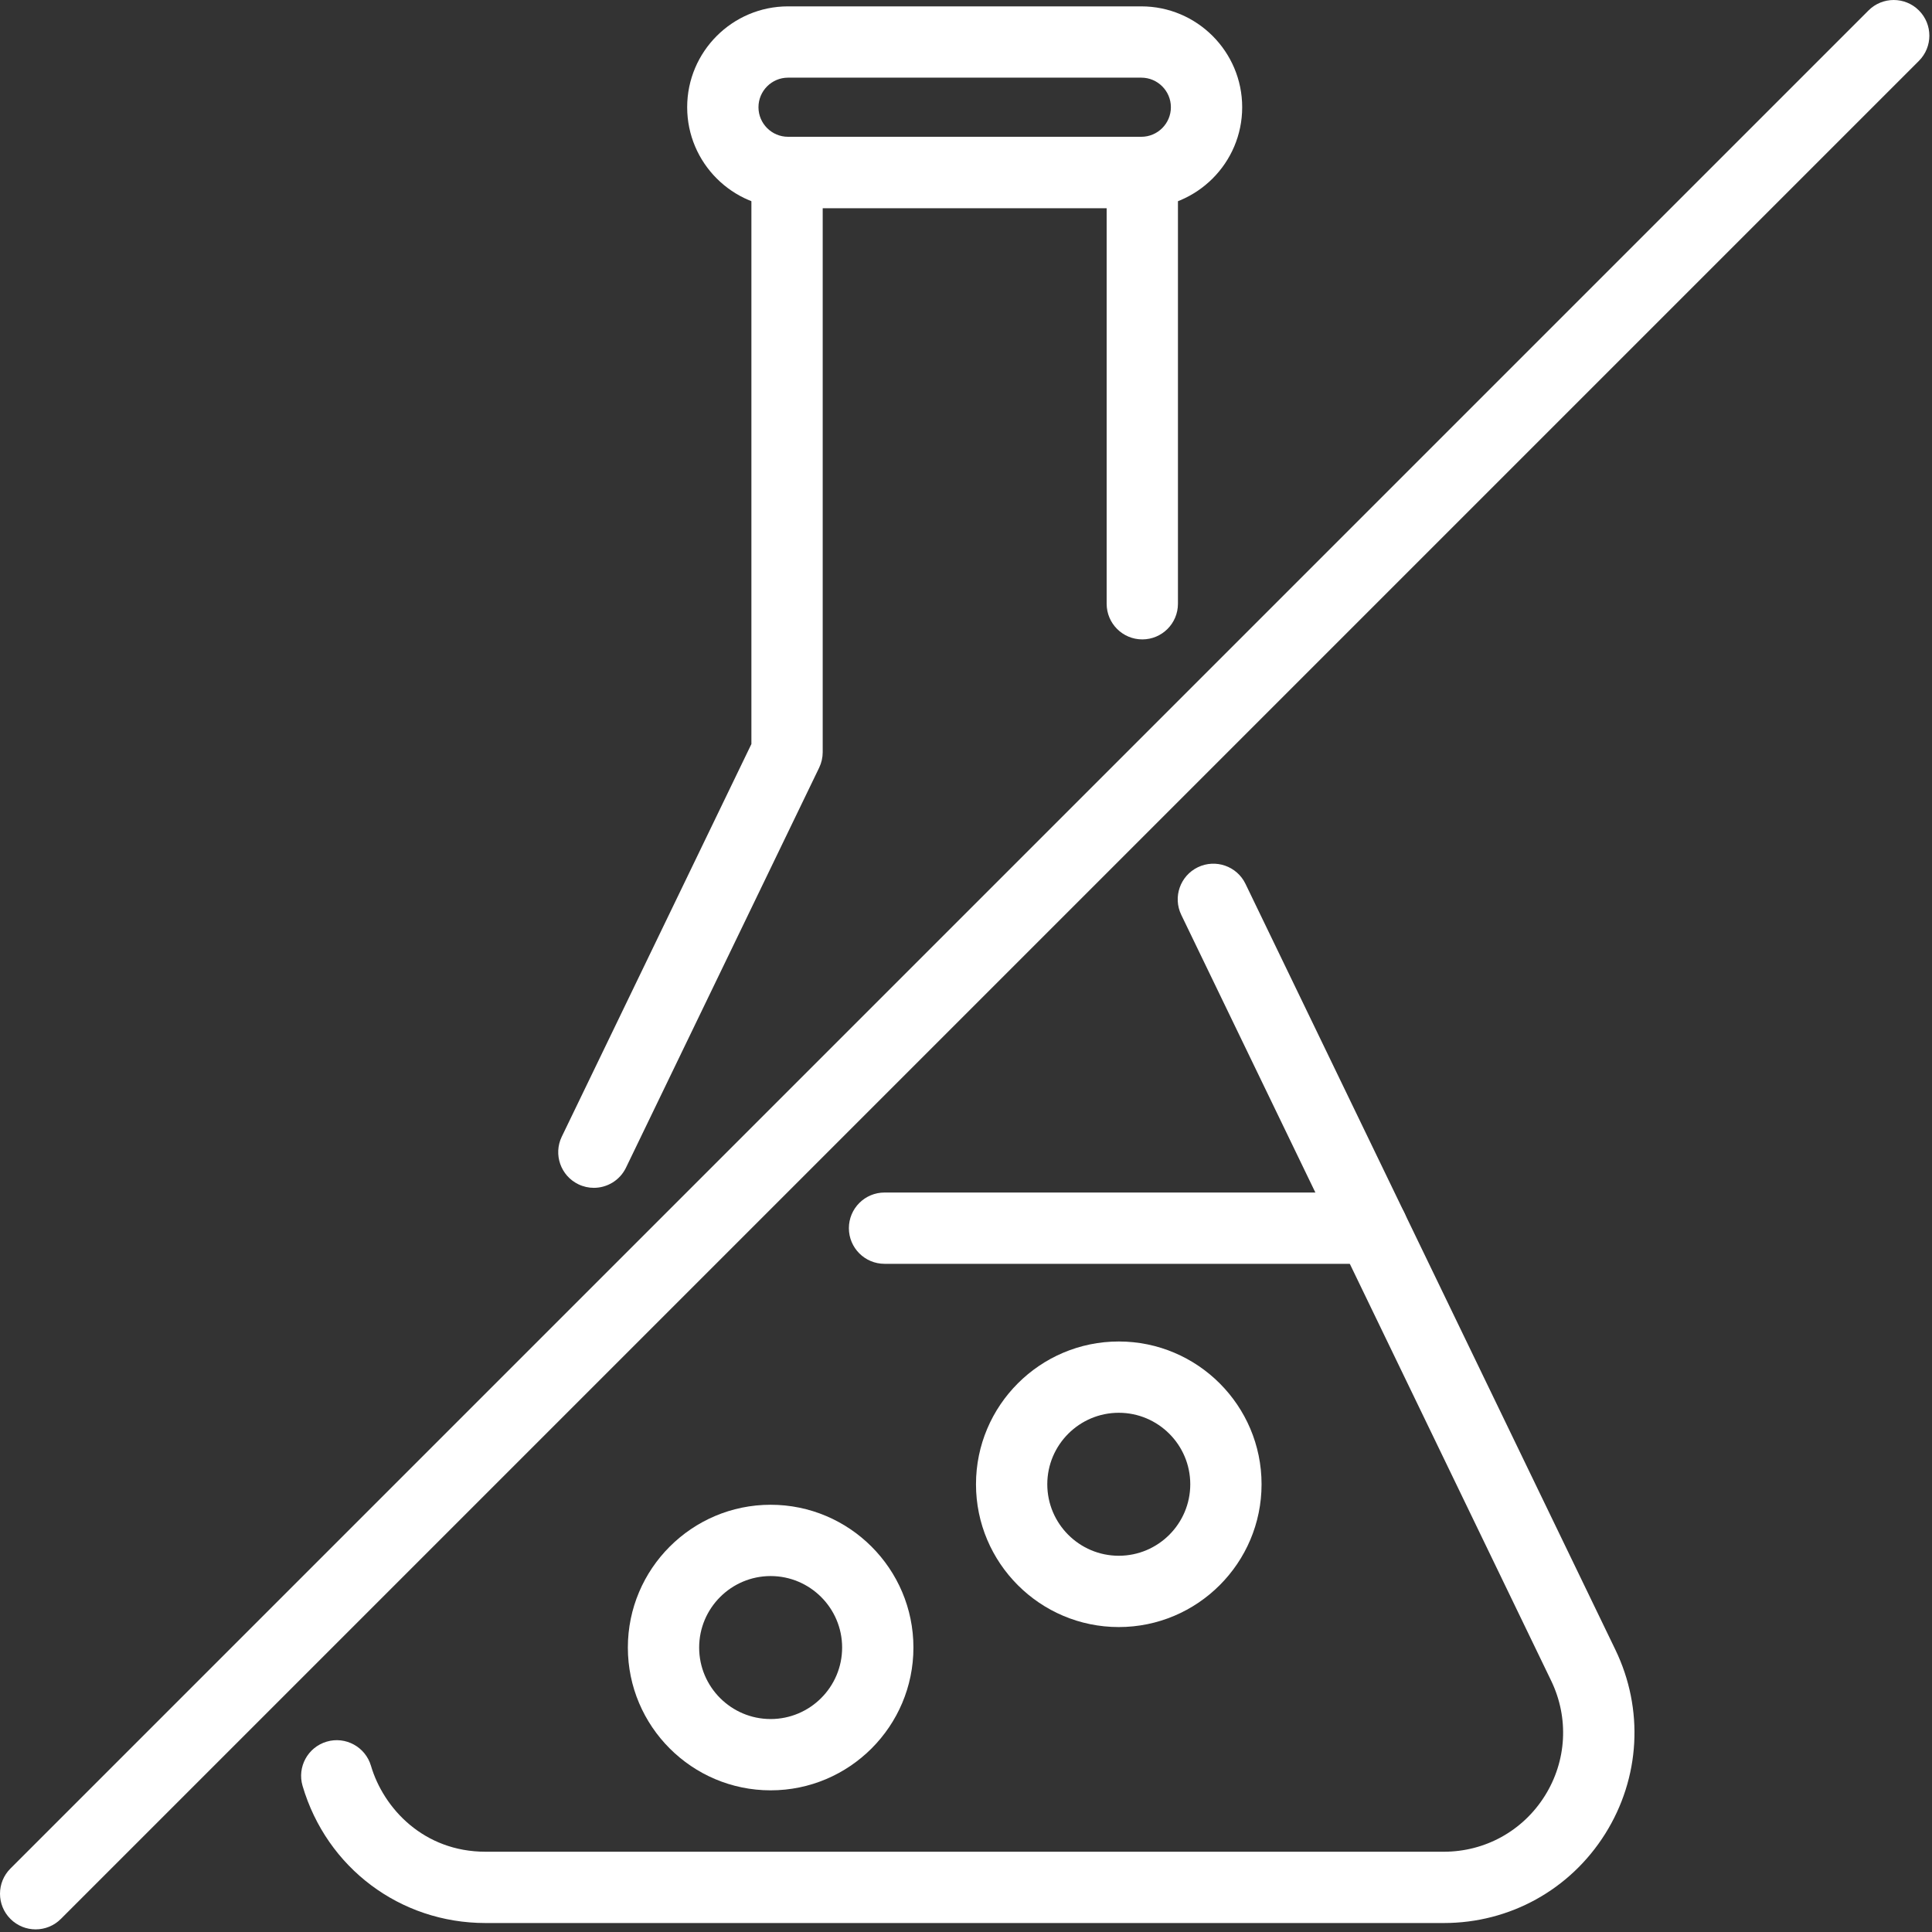
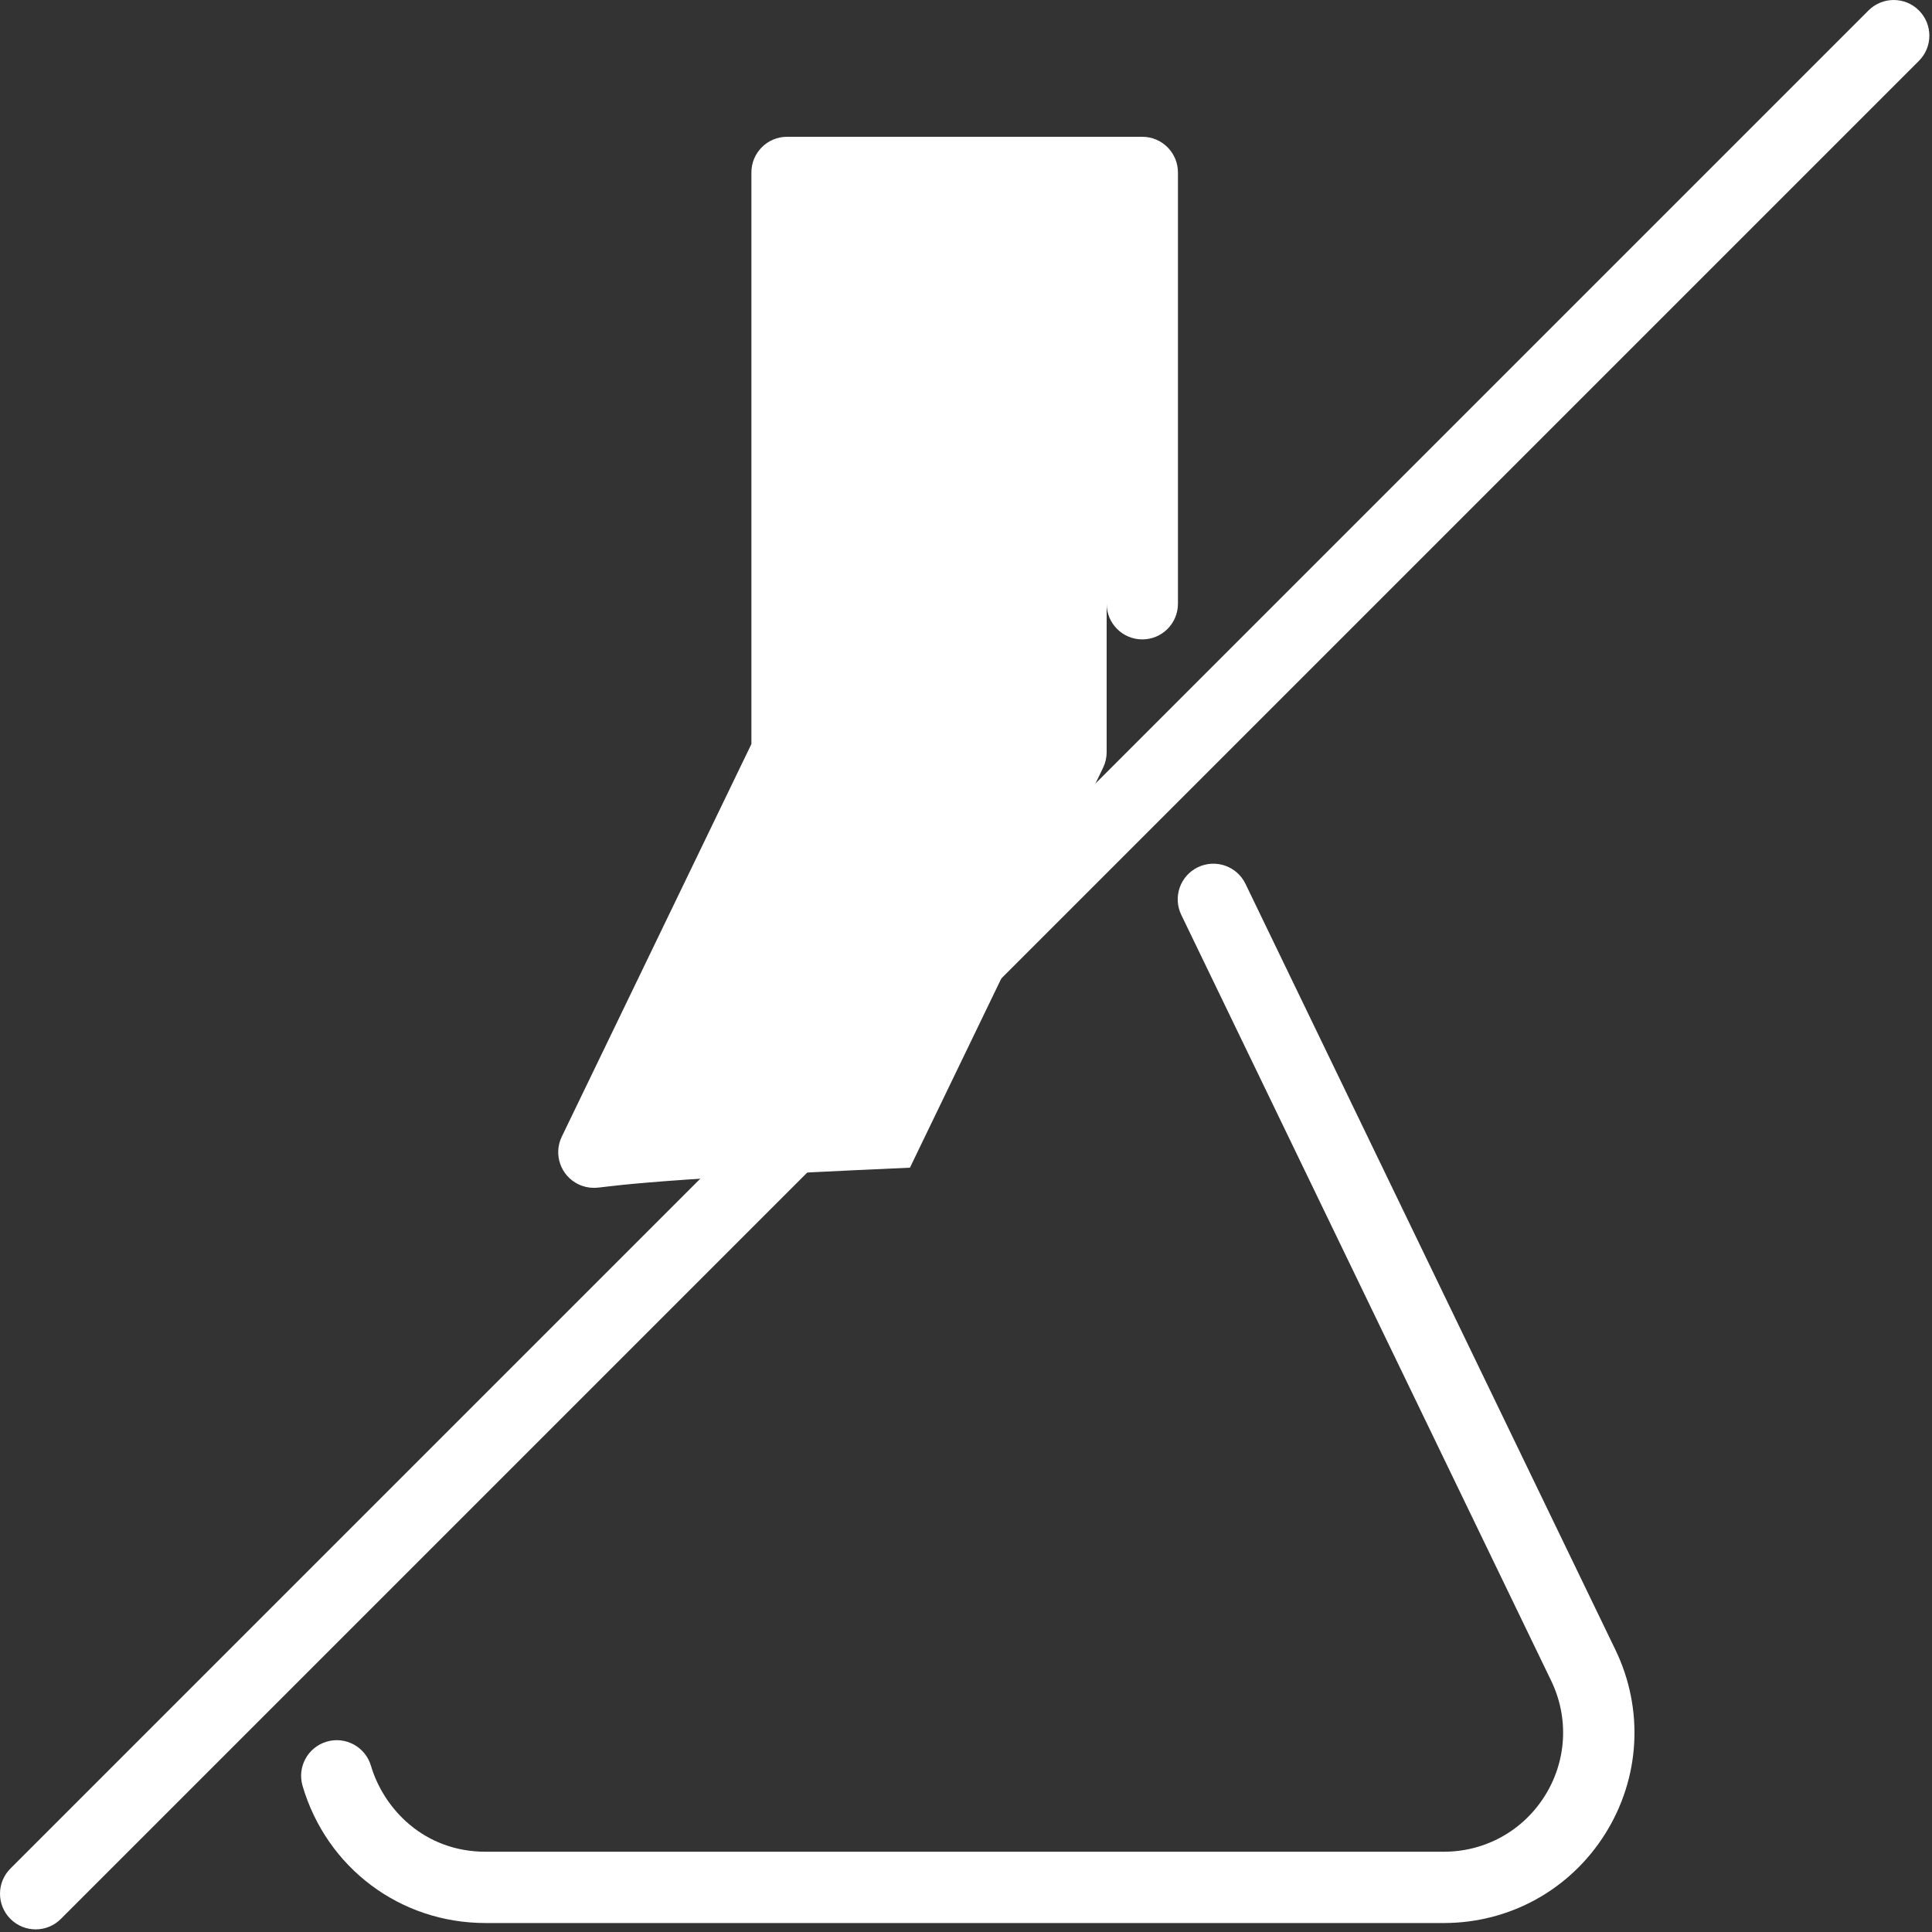
<svg xmlns="http://www.w3.org/2000/svg" version="1.1" x="0px" y="0px" width="322px" height="322px" viewBox="0 0 322 322" enable-background="new 0 0 322 322" xml:space="preserve">
  <rect x="0" y="0" width="322" height="322" fill="#333333" stroke="none" />
  <defs>
</defs>
  <path fill="#FFFFFF" d="M5.941,321.563c-1.521,0-3.041-0.58-4.2-1.741c-2.321-2.319-2.321-6.082,0-8.401L311.419,1.741  c2.318-2.321,6.083-2.321,8.401,0c2.321,2.32,2.321,6.082,0,8.402L10.142,319.821C8.983,320.982,7.462,321.563,5.941,321.563" />
-   <path fill="#FFFFFF" d="M128.439,298.389c-13.121,0-23.796-10.675-23.796-23.797s10.675-23.799,23.796-23.799  c13.123,0,23.799,10.677,23.799,23.799S141.562,298.389,128.439,298.389 M128.439,262.676c-6.568,0-11.913,5.346-11.913,11.916  c0,6.568,5.345,11.914,11.913,11.914c6.571,0,11.916-5.346,11.916-11.914C140.355,268.021,135.01,262.676,128.439,262.676" />
-   <path fill="#FFFFFF" d="M186.462,271.176c-13.122,0-23.797-10.677-23.797-23.799c0-13.121,10.675-23.796,23.797-23.796  s23.798,10.675,23.798,23.796C210.26,260.499,199.584,271.176,186.462,271.176 M186.462,235.463  c-6.569,0-11.914,5.346-11.914,11.914c0,6.57,5.345,11.916,11.914,11.916c6.57,0,11.916-5.346,11.916-11.916  C198.378,240.809,193.033,235.463,186.462,235.463" />
-   <path fill="#FFFFFF" d="M98.976,197.972c-0.866,0-1.747-0.189-2.581-0.593c-2.954-1.428-4.193-4.979-2.766-7.935l31.605-65.438  V28.739c0-3.281,2.661-5.941,5.942-5.941h59.207c3.281,0,5.941,2.66,5.941,5.941v71.887c0,3.281-2.66,5.941-5.941,5.941  s-5.941-2.66-5.941-5.941V34.68h-47.325v90.687c0,0.895-0.203,1.777-0.591,2.584l-32.196,66.663  C103.305,196.734,101.185,197.972,98.976,197.972" />
+   <path fill="#FFFFFF" d="M98.976,197.972c-0.866,0-1.747-0.189-2.581-0.593c-2.954-1.428-4.193-4.979-2.766-7.935l31.605-65.438  V28.739c0-3.281,2.661-5.941,5.942-5.941h59.207c3.281,0,5.941,2.66,5.941,5.941v71.887c0,3.281-2.66,5.941-5.941,5.941  s-5.941-2.66-5.941-5.941V34.68v90.687c0,0.895-0.203,1.777-0.591,2.584l-32.196,66.663  C103.305,196.734,101.185,197.972,98.976,197.972" />
  <path fill="#FFFFFF" d="M240.643,320.504H80.915c-14.207,0-26.459-9.182-30.486-22.851c-0.929-3.147,0.87-6.451,4.019-7.379  c3.135-0.931,6.451,0.872,7.378,4.021c2.103,7.13,8.82,14.326,19.089,14.326h159.728c6.879,0,13.168-3.478,16.823-9.304  c3.656-5.826,4.053-13.002,1.062-19.194l-61.651-127.649c-1.428-2.956-0.188-6.508,2.766-7.935c2.959-1.425,6.509-0.189,7.935,2.765  l61.652,127.65c4.78,9.899,4.146,21.368-1.697,30.679C261.688,314.943,251.635,320.504,240.643,320.504" />
-   <path fill="#FFFFFF" d="M190.219,34.68H131.34c-9.27,0-16.811-7.539-16.811-16.809c0-9.269,7.541-16.81,16.811-16.81h58.879  c9.27,0,16.812,7.541,16.812,16.81C207.031,27.141,199.489,34.68,190.219,34.68 M131.34,12.943c-2.716,0-4.928,2.212-4.928,4.928  c0,2.717,2.212,4.927,4.928,4.927h58.879c2.717,0,4.929-2.21,4.929-4.927c0-2.716-2.212-4.928-4.929-4.928H131.34z" />
-   <path fill="#FFFFFF" d="M228.696,210.637h-81.274c-3.281,0-5.942-2.66-5.942-5.941s2.661-5.941,5.942-5.941h81.274  c3.28,0,5.941,2.66,5.941,5.941S231.976,210.637,228.696,210.637" />
</svg>